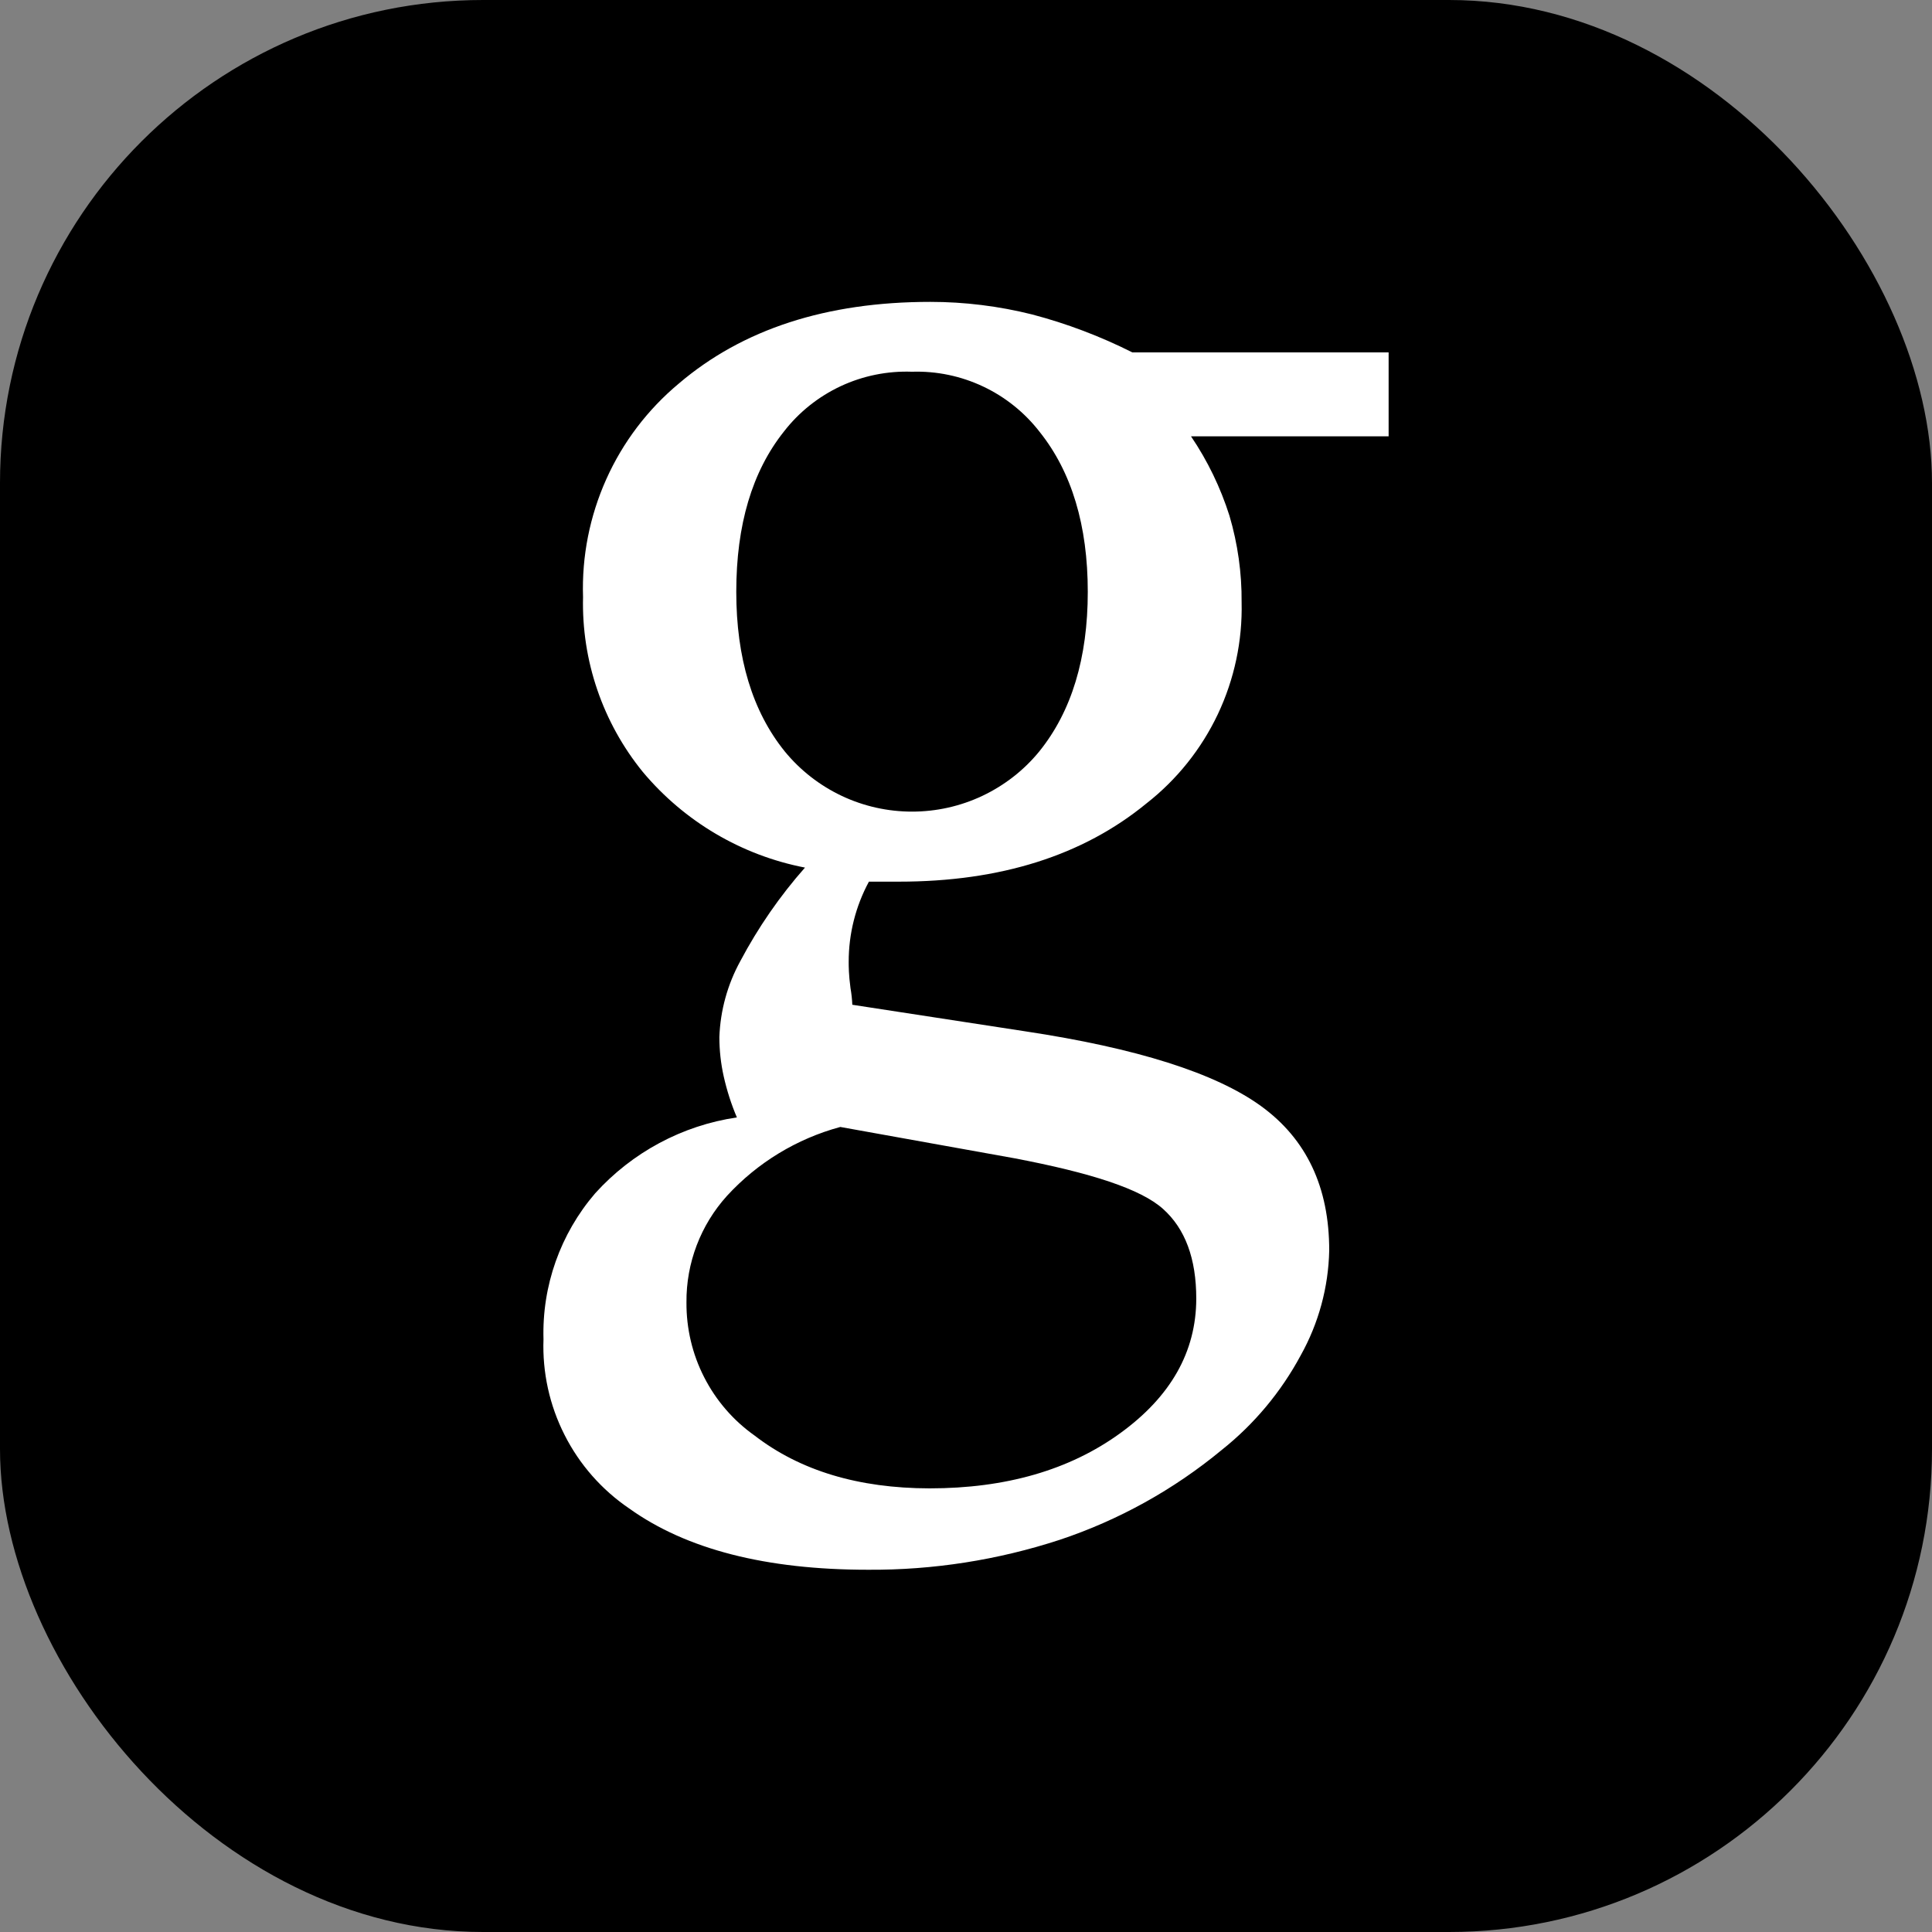
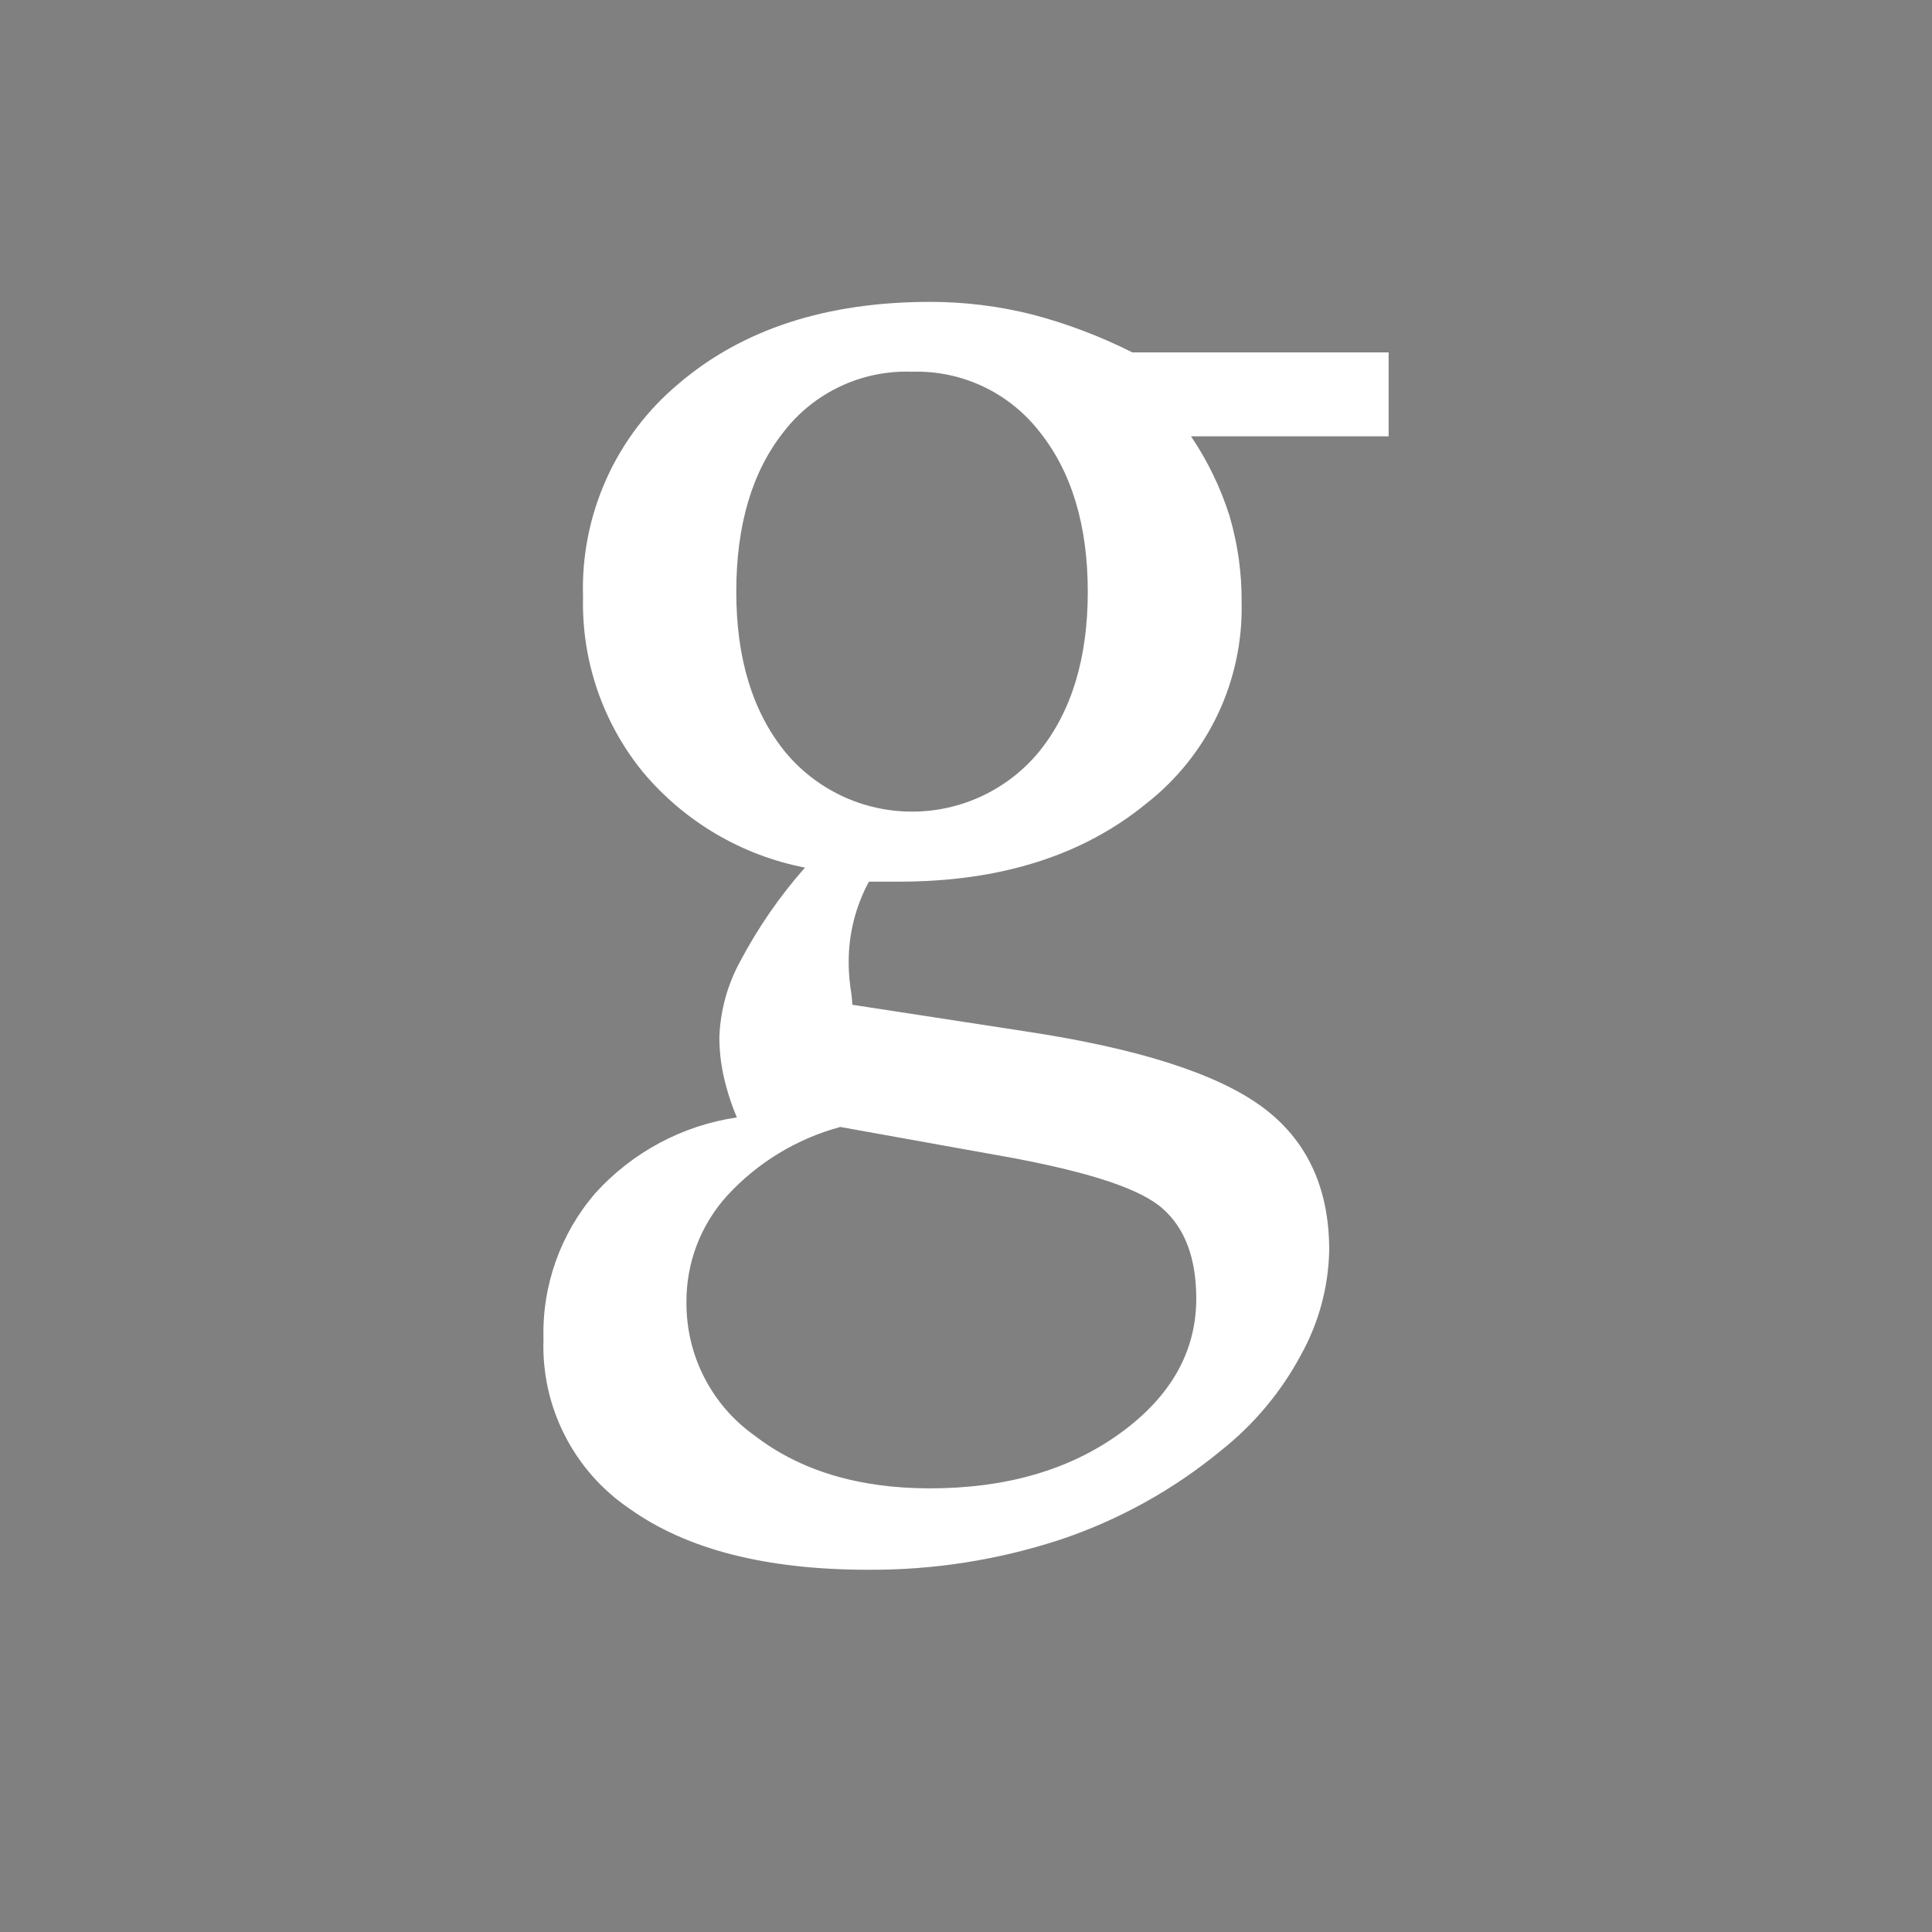
<svg xmlns="http://www.w3.org/2000/svg" width="32" height="32" viewBox="0 0 32 32" fill="none">
  <rect x="0" y="0" width="32" height="32" fill="#808080" stroke="none" />
-   <rect width="32" height="32" rx="8" fill="black" />
-   <path d="M18.756 5.837H23V7.227H19.727C20.002 7.633 20.216 8.076 20.364 8.543C20.501 9.008 20.569 9.49 20.565 9.975C20.58 10.615 20.445 11.249 20.172 11.828C19.898 12.406 19.493 12.913 18.989 13.307C17.936 14.171 16.569 14.603 14.888 14.603H14.392C14.171 15.012 14.056 15.469 14.057 15.934C14.057 16 14.057 16.146 14.087 16.367C14.103 16.458 14.113 16.55 14.117 16.642L16.975 17.081C18.827 17.36 20.13 17.773 20.885 18.319C21.64 18.866 22.017 19.664 22.016 20.713C22.003 21.321 21.841 21.916 21.545 22.447C21.219 23.054 20.773 23.589 20.233 24.018C19.439 24.674 18.531 25.178 17.553 25.504C16.528 25.839 15.456 26.007 14.377 26C12.686 26 11.368 25.662 10.423 24.986C9.968 24.677 9.599 24.258 9.351 23.767C9.102 23.277 8.982 22.731 9.002 22.182C8.976 21.298 9.281 20.437 9.857 19.766C10.47 19.087 11.3 18.641 12.205 18.508C12.112 18.289 12.039 18.061 11.987 17.829C11.939 17.615 11.915 17.396 11.915 17.177C11.931 16.736 12.05 16.305 12.262 15.919C12.557 15.362 12.916 14.842 13.333 14.37C12.283 14.167 11.335 13.607 10.648 12.787C9.983 11.97 9.631 10.942 9.657 9.888C9.635 9.217 9.767 8.55 10.042 7.937C10.316 7.325 10.727 6.783 11.243 6.353C12.301 5.451 13.69 5 15.409 5C15.977 5 16.543 5.07 17.094 5.208C17.669 5.359 18.225 5.57 18.756 5.837ZM13.918 18.666C13.197 18.861 12.547 19.256 12.042 19.806C11.604 20.29 11.364 20.92 11.37 21.572C11.367 22.003 11.467 22.429 11.664 22.813C11.86 23.197 12.146 23.528 12.498 23.777C13.252 24.359 14.218 24.65 15.396 24.652C16.66 24.652 17.713 24.348 18.552 23.74C19.392 23.132 19.812 22.389 19.814 21.511C19.814 20.846 19.631 20.353 19.264 20.024C18.897 19.694 18.076 19.427 16.799 19.184L13.918 18.666ZM15.106 6.157C14.699 6.142 14.294 6.224 13.925 6.396C13.556 6.569 13.233 6.826 12.984 7.148C12.458 7.809 12.195 8.693 12.195 9.802C12.195 10.899 12.463 11.784 12.999 12.447C13.255 12.759 13.576 13.009 13.941 13.182C14.305 13.354 14.703 13.443 15.106 13.443C15.509 13.443 15.907 13.354 16.271 13.182C16.636 13.009 16.958 12.759 17.213 12.447C17.749 11.784 18.017 10.899 18.017 9.802C18.017 8.704 17.751 7.819 17.221 7.155C16.973 6.834 16.651 6.575 16.284 6.402C15.916 6.228 15.512 6.144 15.106 6.157Z" fill="white" />
+   <path d="M18.756 5.837H23V7.227H19.727C20.002 7.633 20.216 8.076 20.364 8.543C20.501 9.008 20.569 9.49 20.565 9.975C20.58 10.615 20.445 11.249 20.172 11.828C19.898 12.406 19.493 12.913 18.989 13.307C17.936 14.171 16.569 14.603 14.888 14.603H14.392C14.171 15.012 14.056 15.469 14.057 15.934C14.057 16 14.057 16.146 14.087 16.367C14.103 16.458 14.113 16.55 14.117 16.642L16.975 17.081C18.827 17.36 20.13 17.773 20.885 18.319C21.64 18.866 22.017 19.664 22.016 20.713C22.003 21.321 21.841 21.916 21.545 22.447C21.219 23.054 20.773 23.589 20.233 24.018C19.439 24.674 18.531 25.178 17.553 25.504C16.528 25.839 15.456 26.007 14.377 26C12.686 26 11.368 25.662 10.423 24.986C9.968 24.677 9.599 24.258 9.351 23.767C9.102 23.277 8.982 22.731 9.002 22.182C8.976 21.298 9.281 20.437 9.857 19.766C10.47 19.087 11.3 18.641 12.205 18.508C12.112 18.289 12.039 18.061 11.987 17.829C11.939 17.615 11.915 17.396 11.915 17.177C11.931 16.736 12.05 16.305 12.262 15.919C12.557 15.362 12.916 14.842 13.333 14.37C12.283 14.167 11.335 13.607 10.648 12.787C9.983 11.97 9.631 10.942 9.657 9.888C9.635 9.217 9.767 8.55 10.042 7.937C10.316 7.325 10.727 6.783 11.243 6.353C12.301 5.451 13.69 5 15.409 5C15.977 5 16.543 5.07 17.094 5.208C17.669 5.359 18.225 5.57 18.756 5.837ZM13.918 18.666C13.197 18.861 12.547 19.256 12.042 19.806C11.604 20.29 11.364 20.92 11.37 21.572C11.367 22.003 11.467 22.429 11.664 22.813C11.86 23.197 12.146 23.528 12.498 23.777C13.252 24.359 14.218 24.65 15.396 24.652C16.66 24.652 17.713 24.348 18.552 23.74C19.392 23.132 19.812 22.389 19.814 21.511C19.814 20.846 19.631 20.353 19.264 20.024C18.897 19.694 18.076 19.427 16.799 19.184L13.918 18.666M15.106 6.157C14.699 6.142 14.294 6.224 13.925 6.396C13.556 6.569 13.233 6.826 12.984 7.148C12.458 7.809 12.195 8.693 12.195 9.802C12.195 10.899 12.463 11.784 12.999 12.447C13.255 12.759 13.576 13.009 13.941 13.182C14.305 13.354 14.703 13.443 15.106 13.443C15.509 13.443 15.907 13.354 16.271 13.182C16.636 13.009 16.958 12.759 17.213 12.447C17.749 11.784 18.017 10.899 18.017 9.802C18.017 8.704 17.751 7.819 17.221 7.155C16.973 6.834 16.651 6.575 16.284 6.402C15.916 6.228 15.512 6.144 15.106 6.157Z" fill="white" />
</svg>